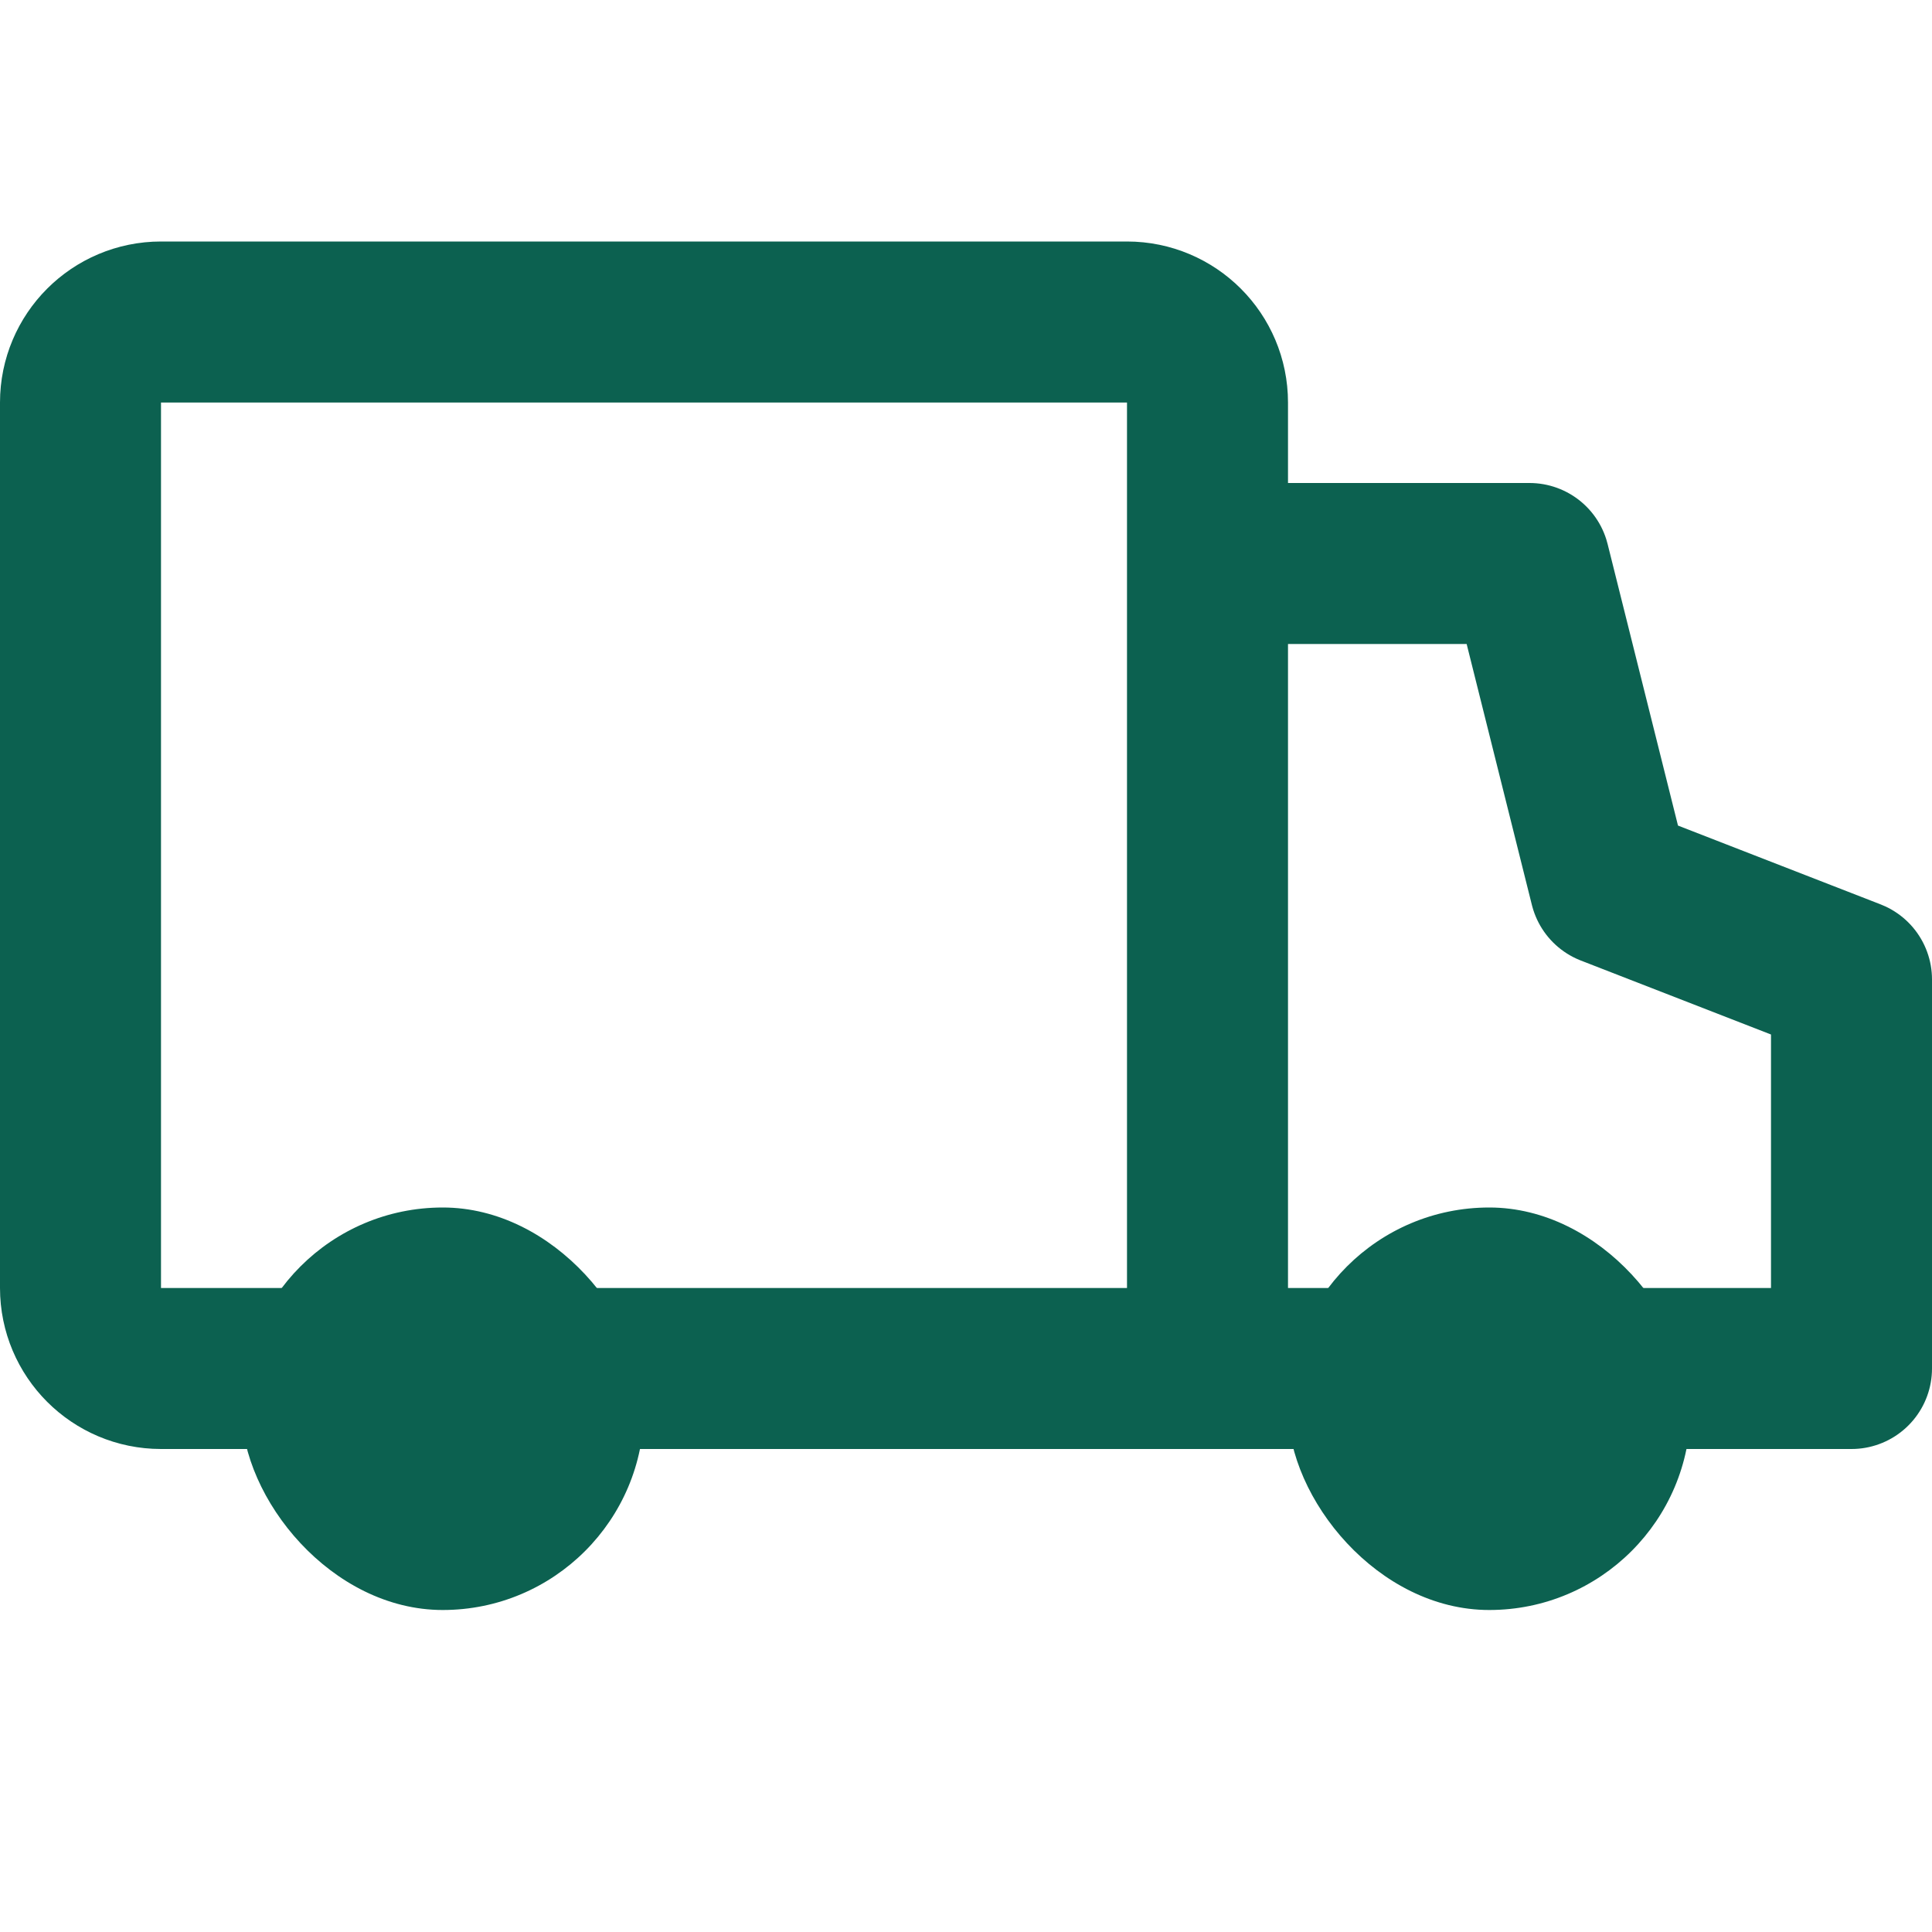
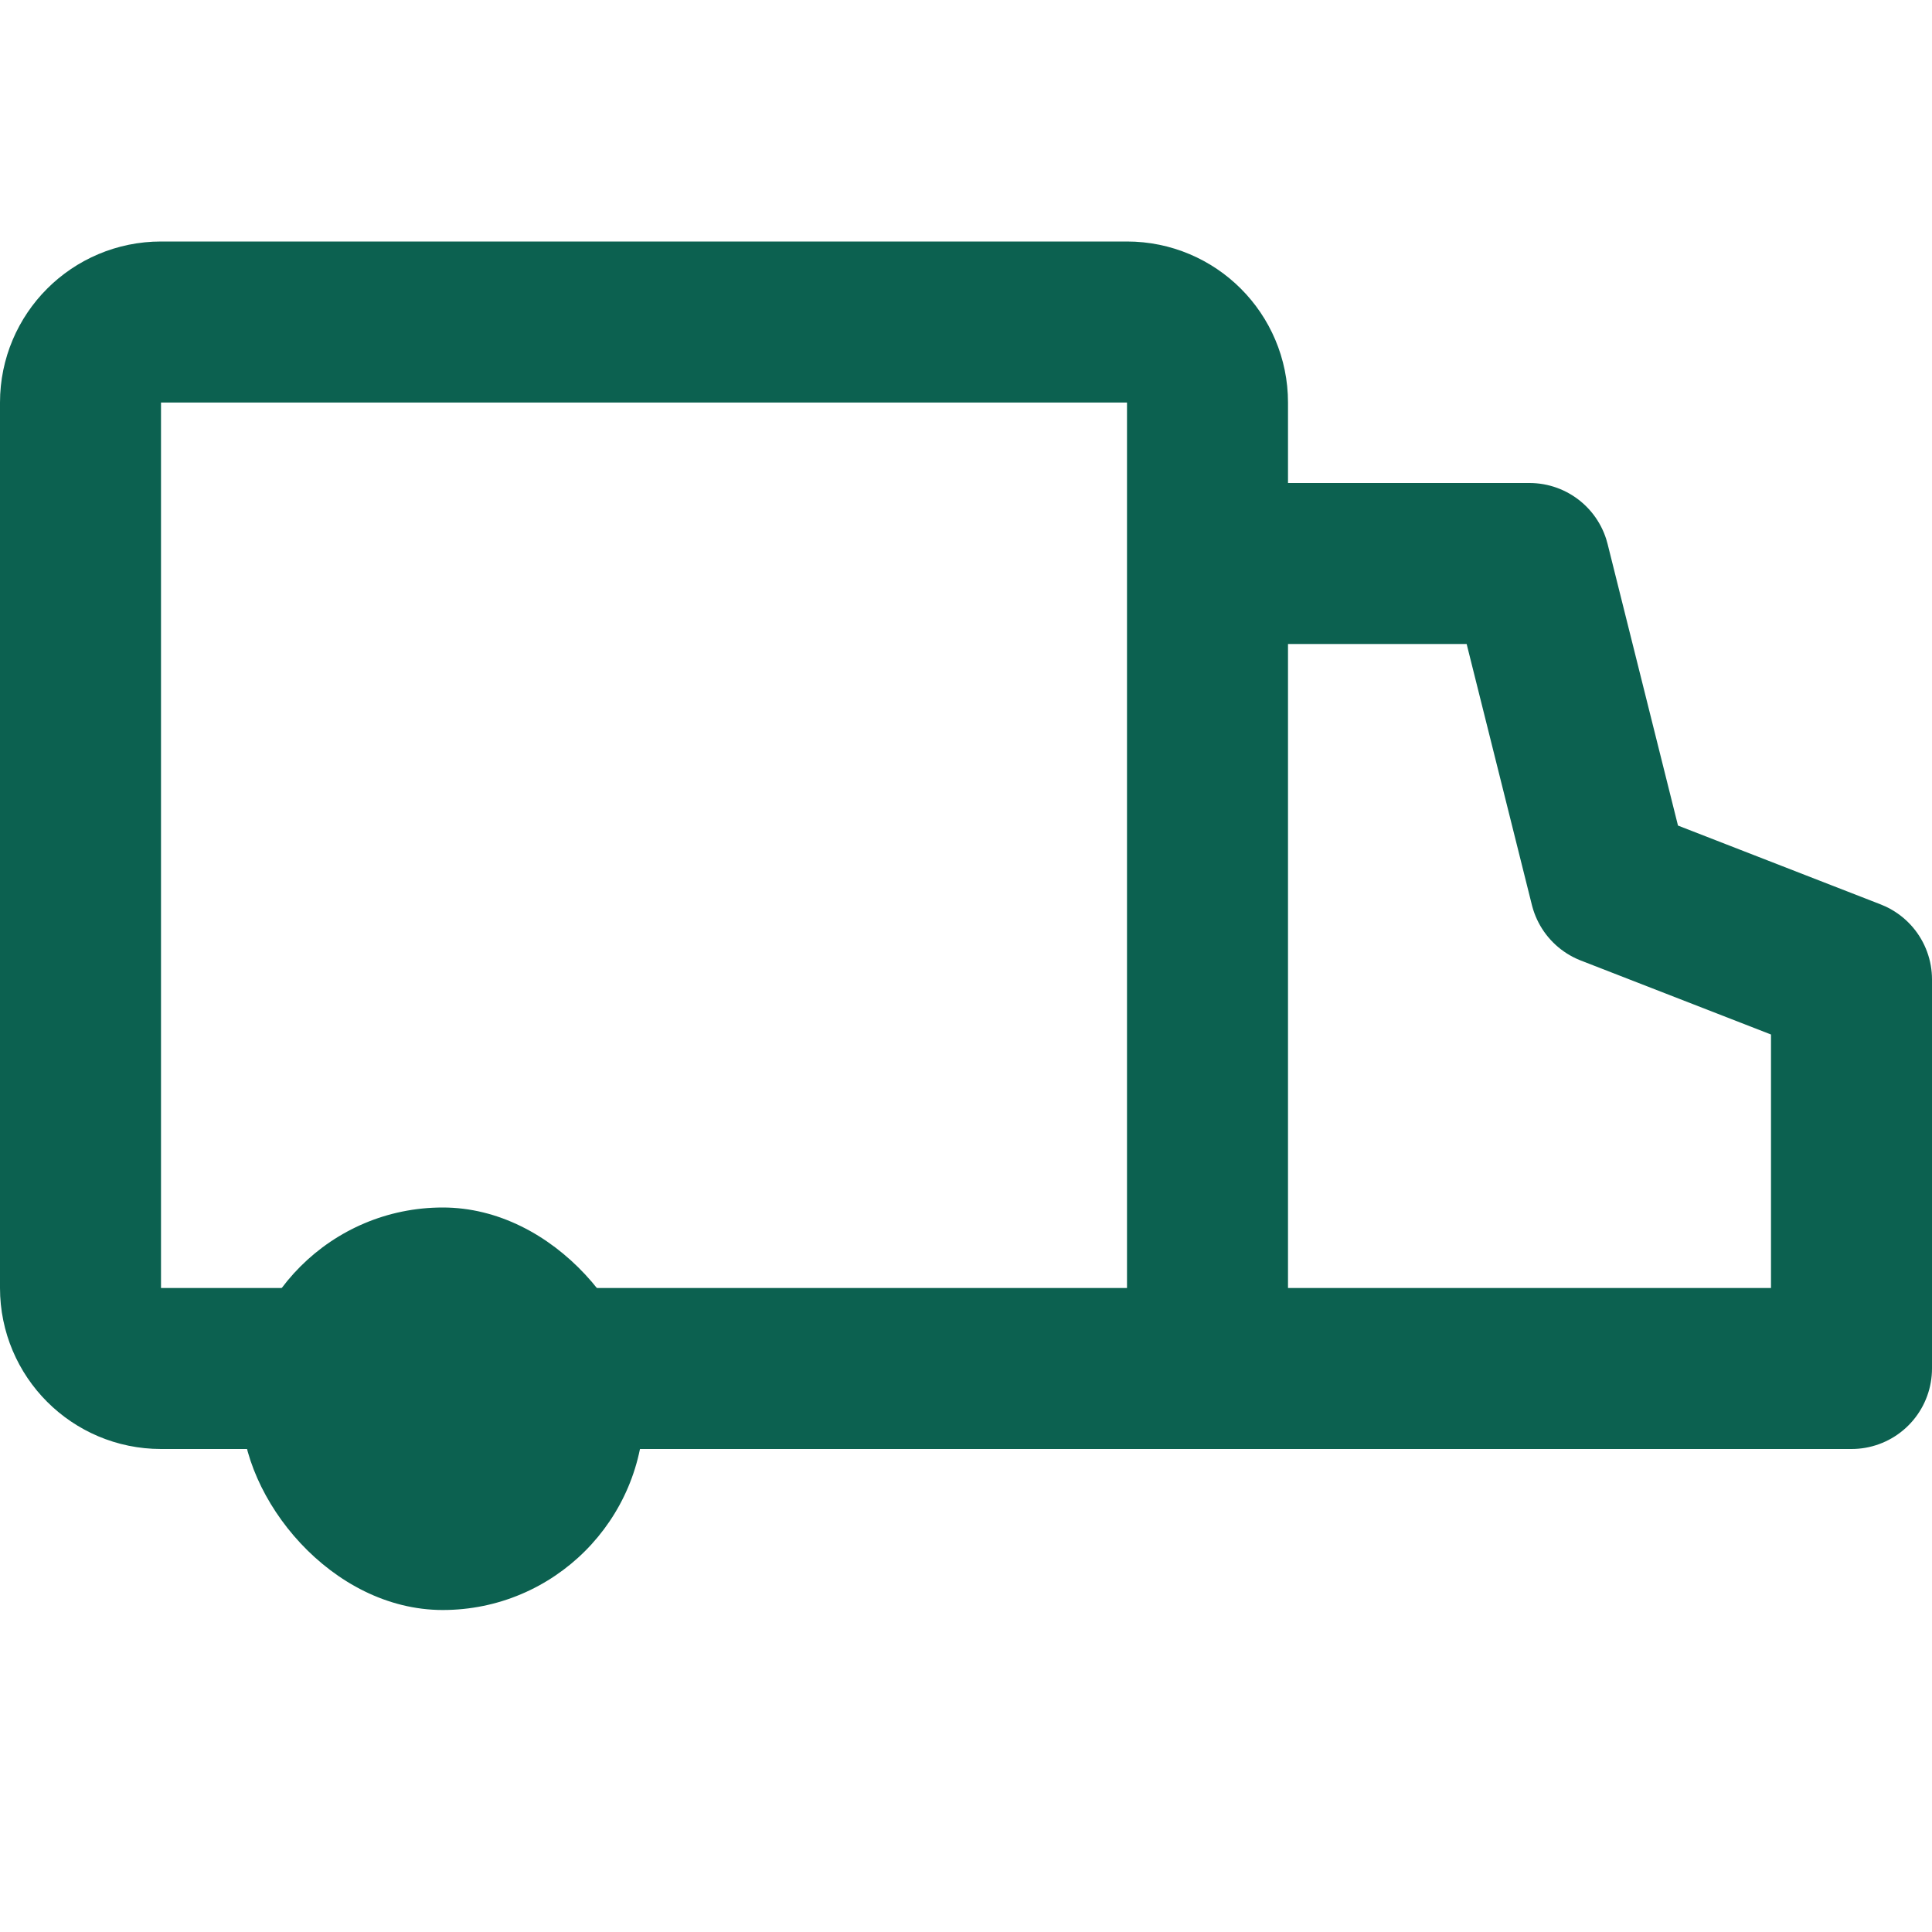
<svg xmlns="http://www.w3.org/2000/svg" width="24" height="24" viewBox="0 0 24 24" fill="none">
  <path d="M15 7H19L20 11L23 12.167V17H15M15 7V5C15 4.448 14.552 4 14 4H2C1.448 4 1 4.448 1 5V16C1 16.552 1.448 17 2 17H15M15 7V17" stroke="#0c6150" stroke-width="2" stroke-linejoin="round" />
  <rect x="3" y="15" width="5" height="5" rx="2.5" fill="#0c6150" />
-   <rect x="16" y="15" width="5" height="5" rx="2.5" fill="#0c6150" />
</svg>